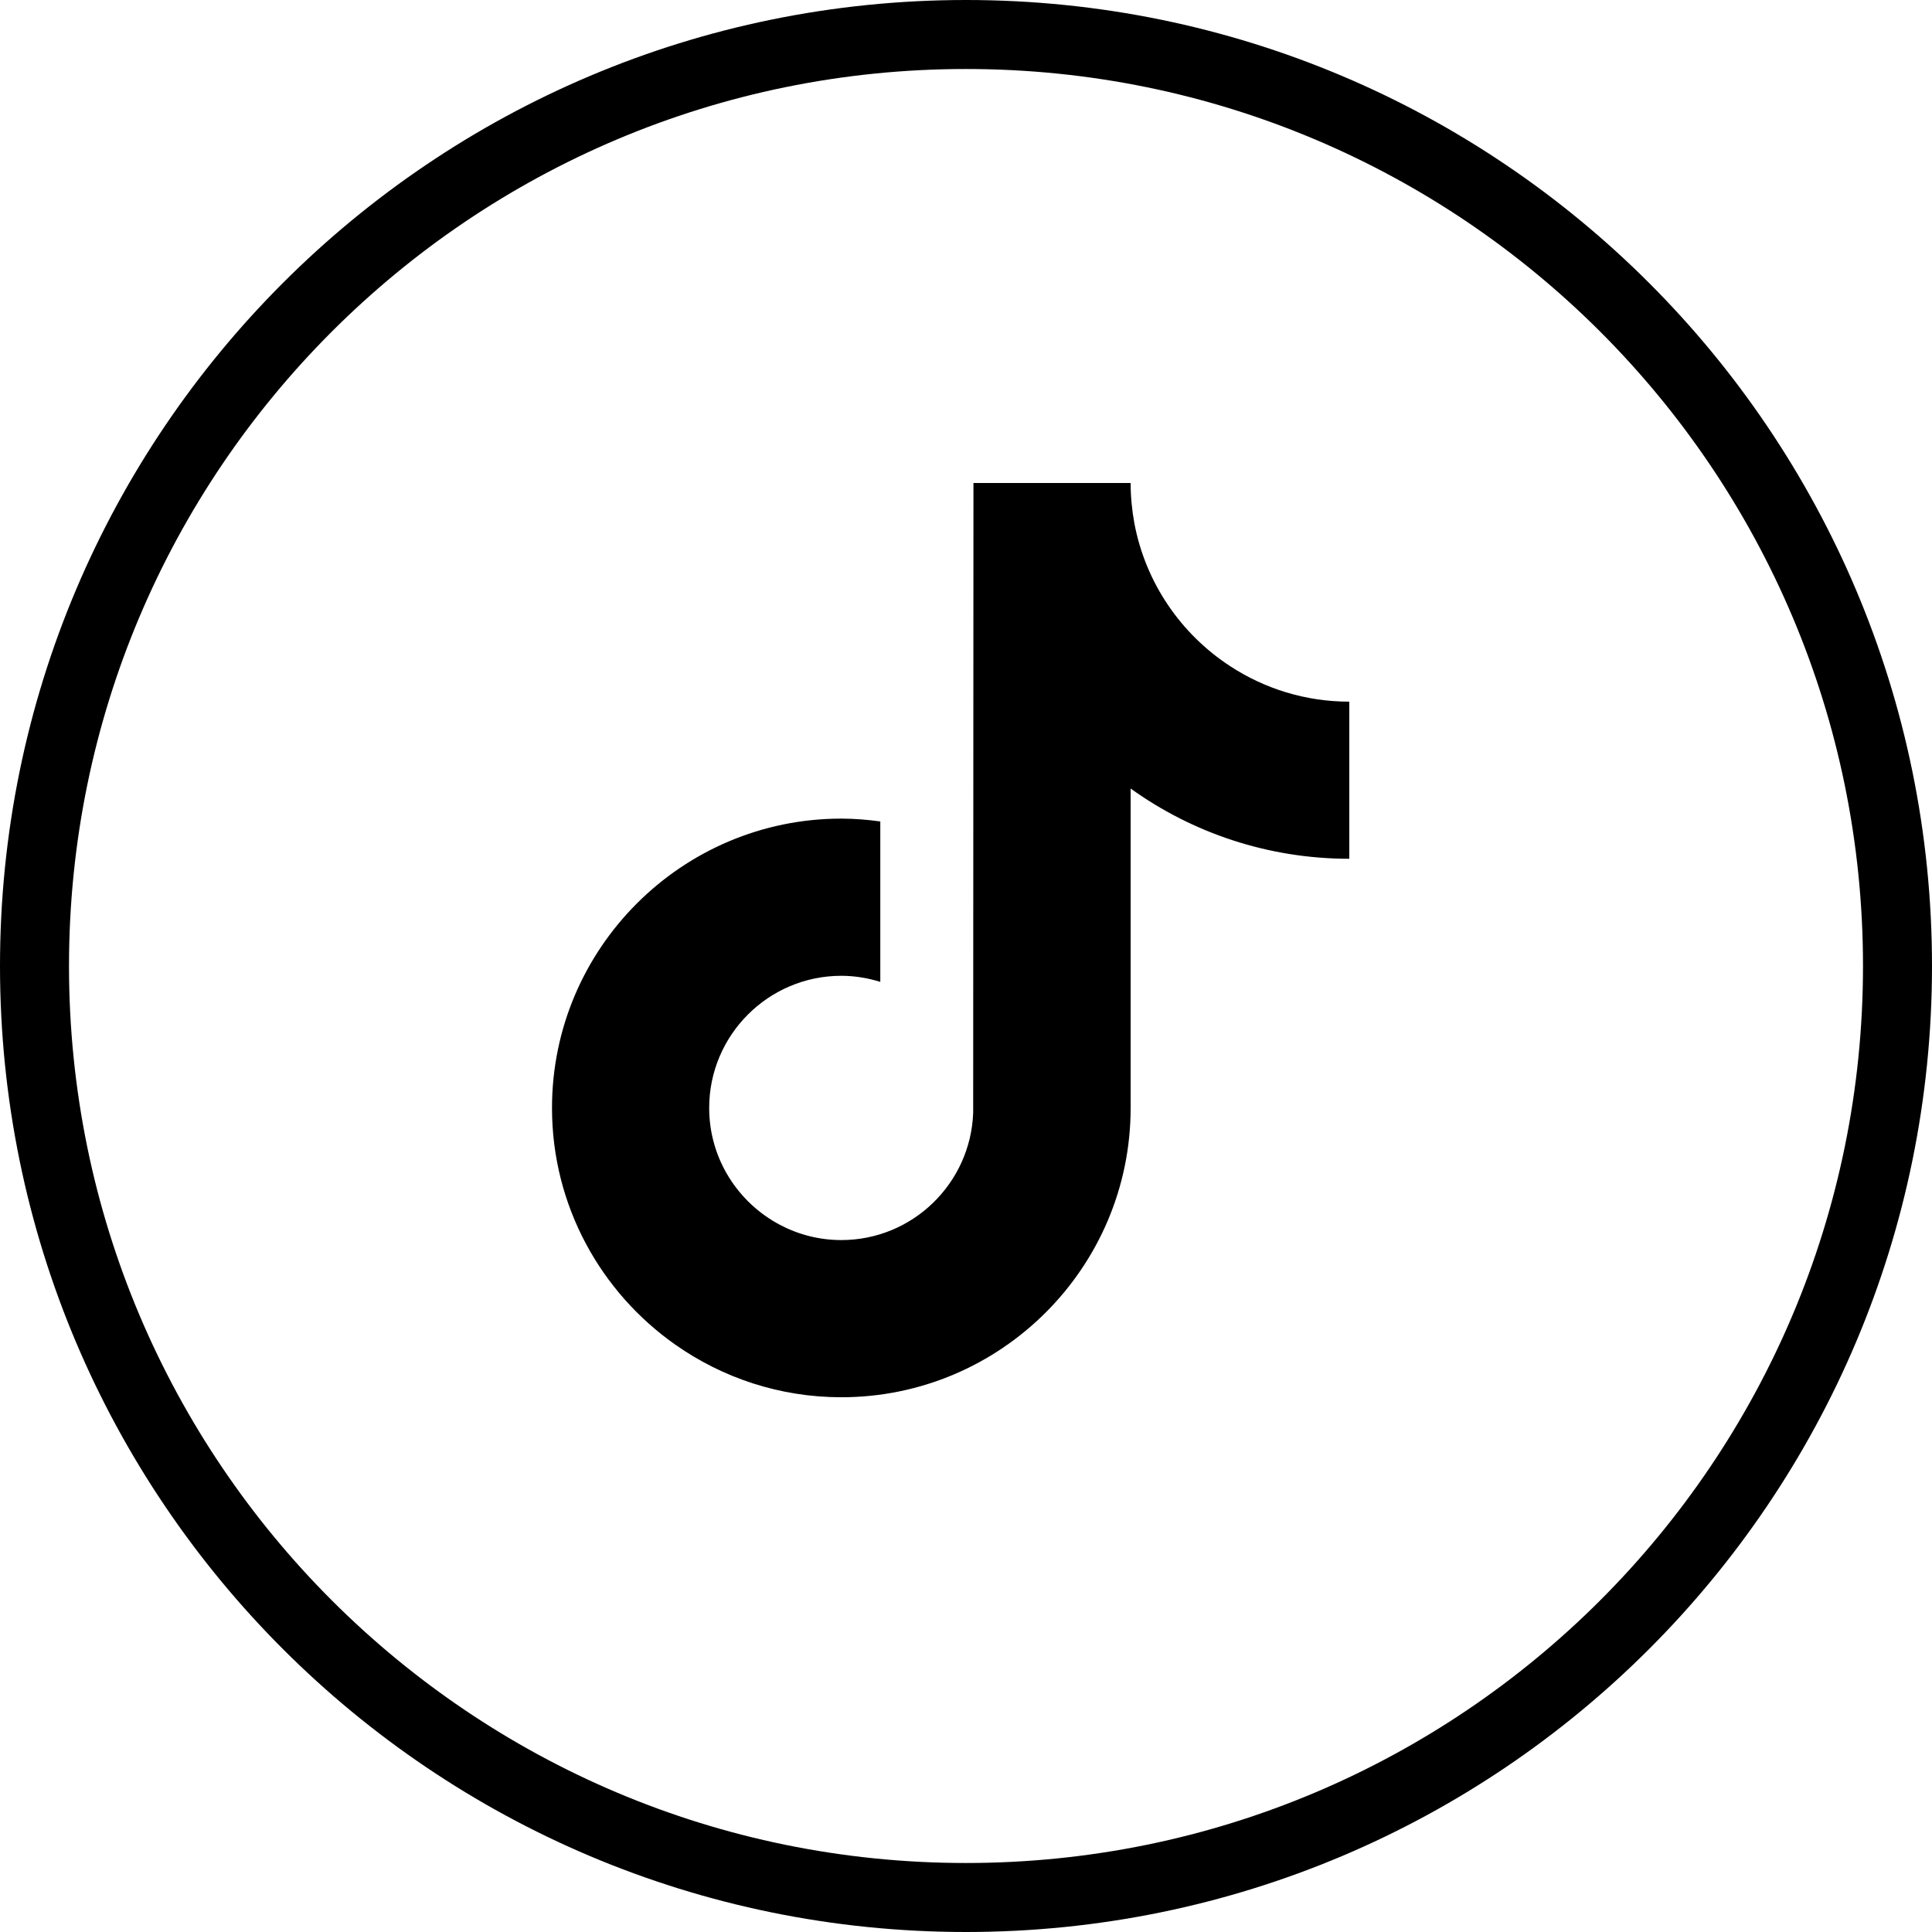
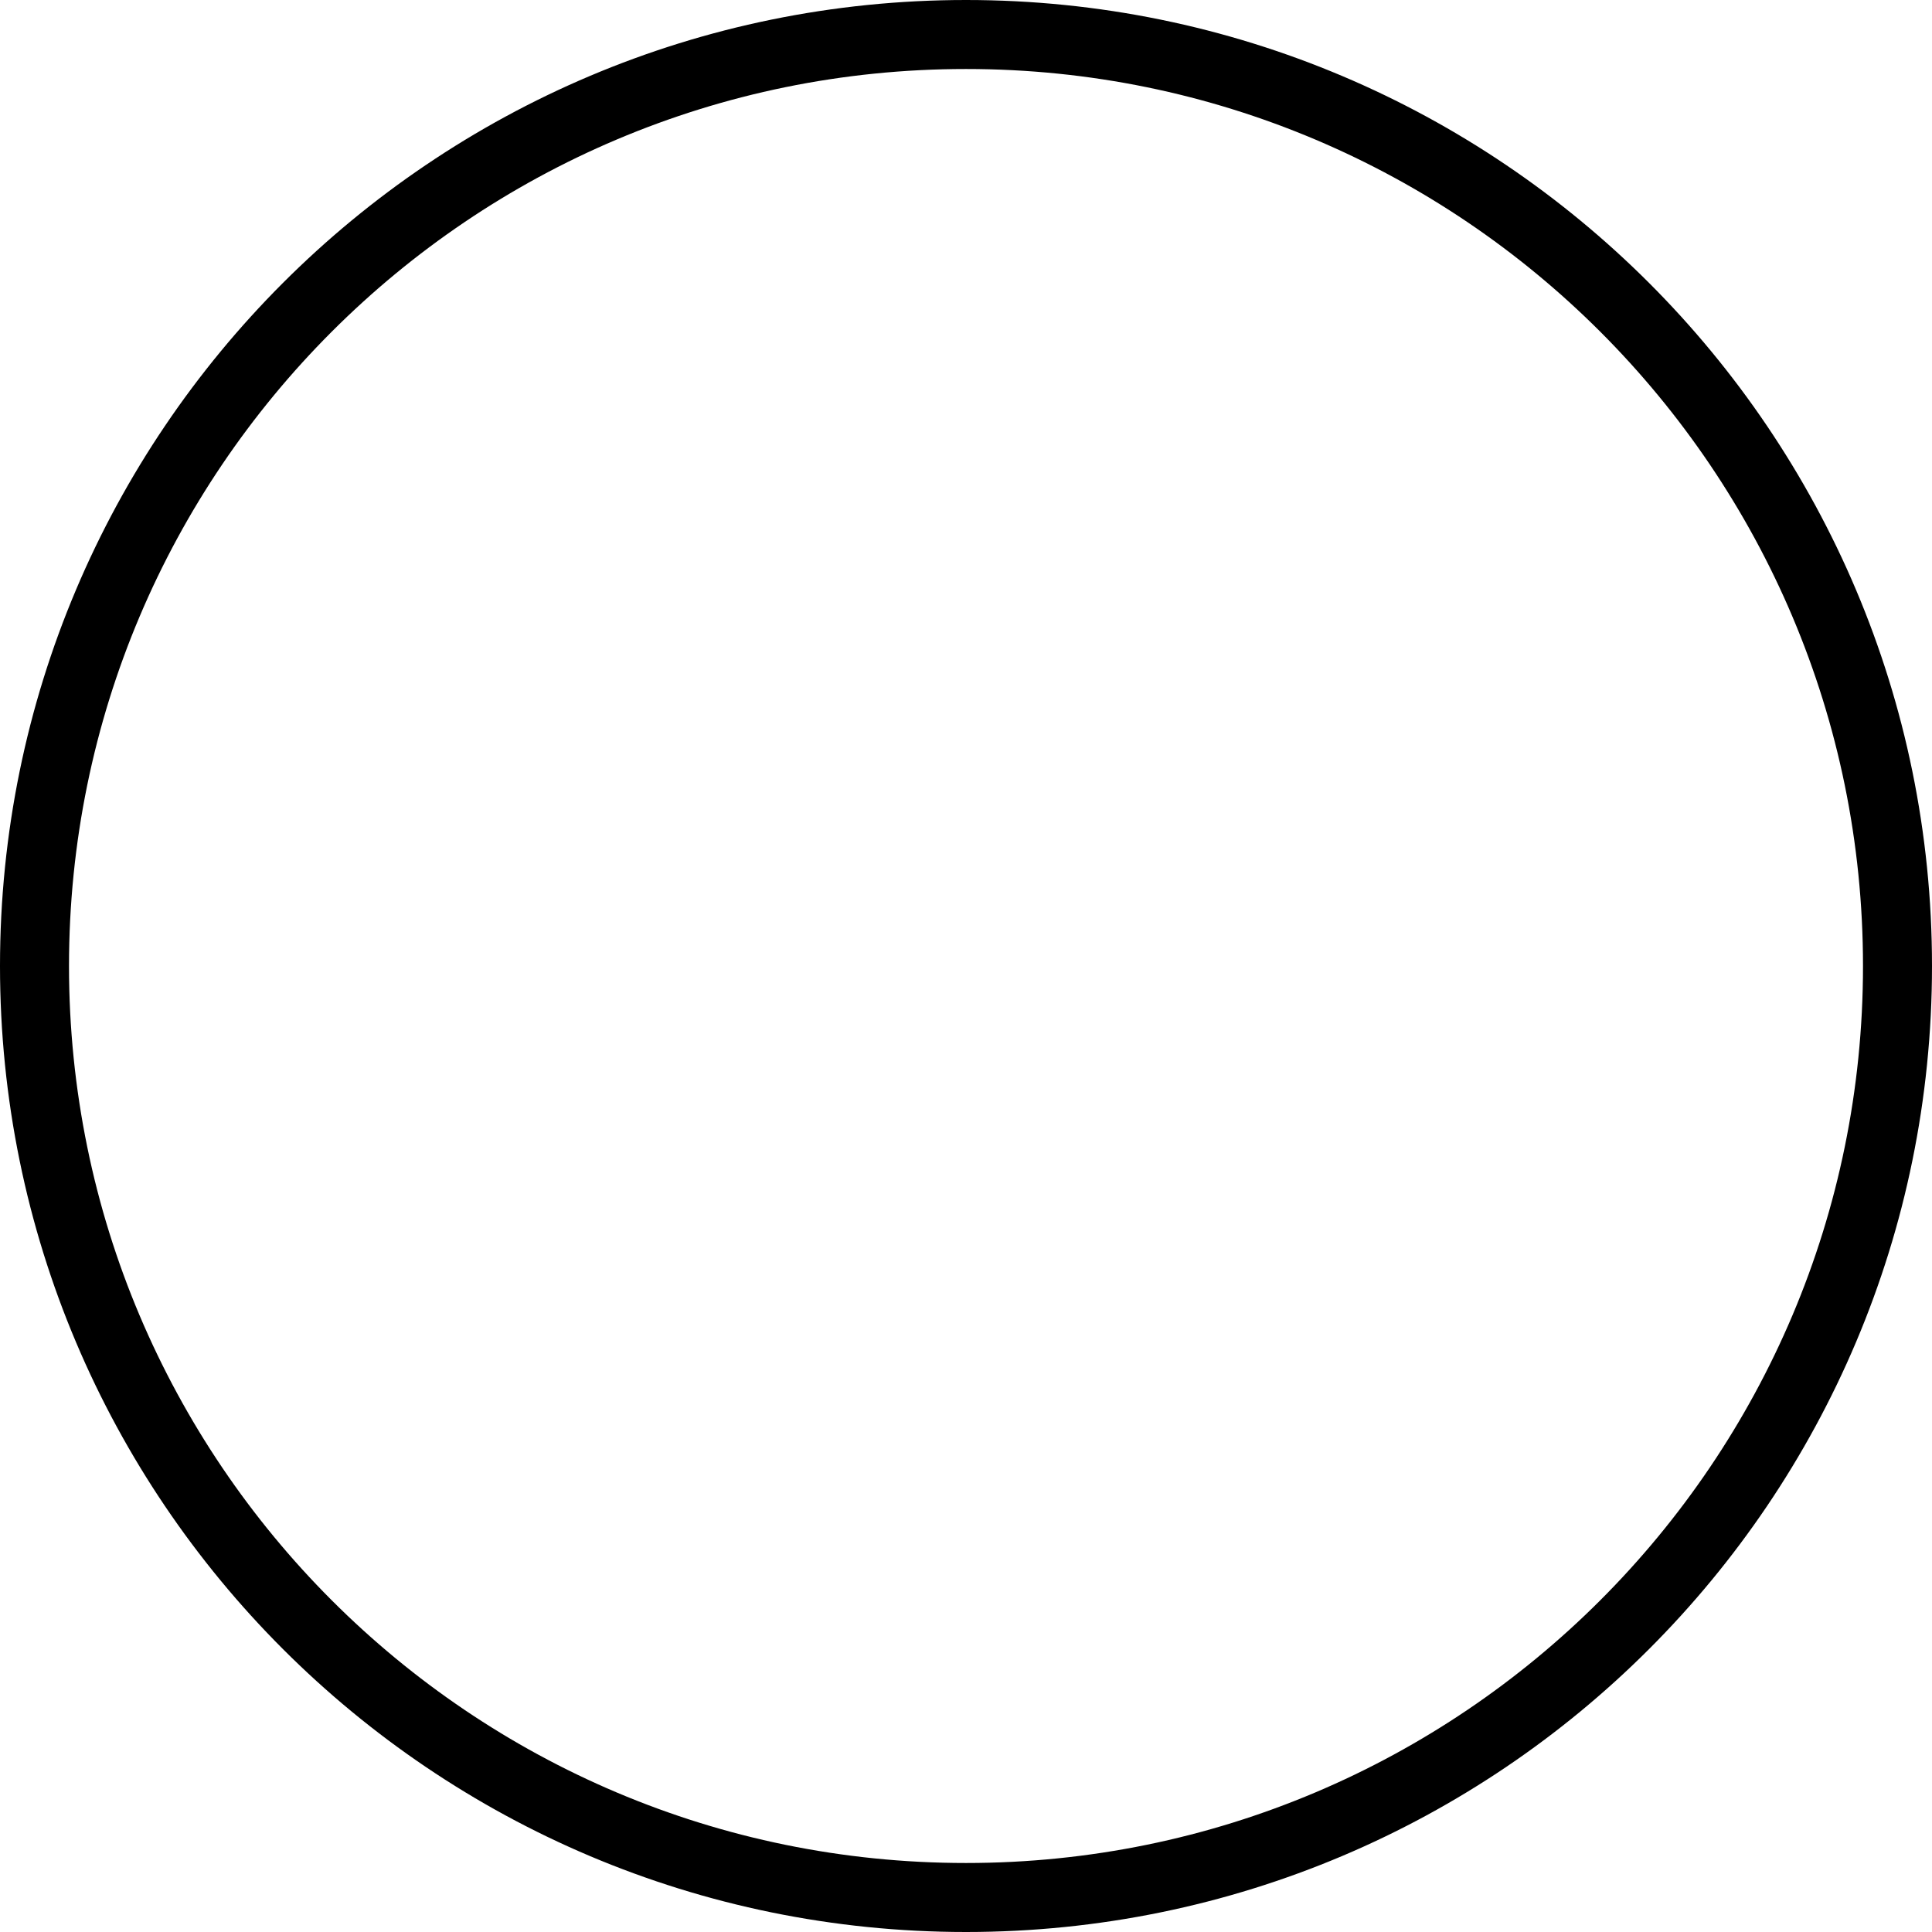
<svg xmlns="http://www.w3.org/2000/svg" width="28" height="28" viewBox="0 0 28 28" fill="none">
  <g clip-path="url(#clip0_2014_22587)">
    <path d="M14 27.5C21.456 27.5 27.5 21.456 27.5 14C27.5 6.544 21.456 0.5 14 0.5C6.544 0.5 0.5 6.544 0.5 14C0.5 21.456 6.544 27.5 14 27.5Z" stroke="black" />
-     <path d="M18.36 10.89C18.36 11.29 18.04 11.62 17.64 11.62C17.24 11.62 16.92 11.29 16.92 10.89C16.92 10.49 17.24 10.16 17.64 10.16C18.04 10.16 18.36 10.49 18.36 10.89Z" fill="black" />
-     <path d="M16.386 7C16.386 7.197 16.405 7.39 16.439 7.577C16.6 8.445 17.115 9.19 17.829 9.655C18.326 9.98 18.919 10.169 19.555 10.169V12.446C18.375 12.446 17.279 12.069 16.386 11.428V16.057C16.386 18.369 14.505 20.25 12.193 20.25C11.3 20.25 10.471 19.968 9.79 19.49C8.708 18.731 8 17.475 8 16.057C8 13.745 9.882 11.864 12.193 11.864C12.385 11.864 12.573 11.88 12.758 11.905V14.23C12.579 14.175 12.39 14.142 12.193 14.142C11.137 14.142 10.278 15.001 10.278 16.057C10.278 16.792 10.695 17.43 11.305 17.752C11.57 17.892 11.873 17.972 12.193 17.972C13.225 17.972 14.066 17.151 14.104 16.129L14.108 7H16.386Z" fill="black" />
  </g>
  <defs>
    <clipPath id="clip0_2014_22587">
      <rect width="28" height="28" fill="white" />
    </clipPath>
  </defs>
</svg>